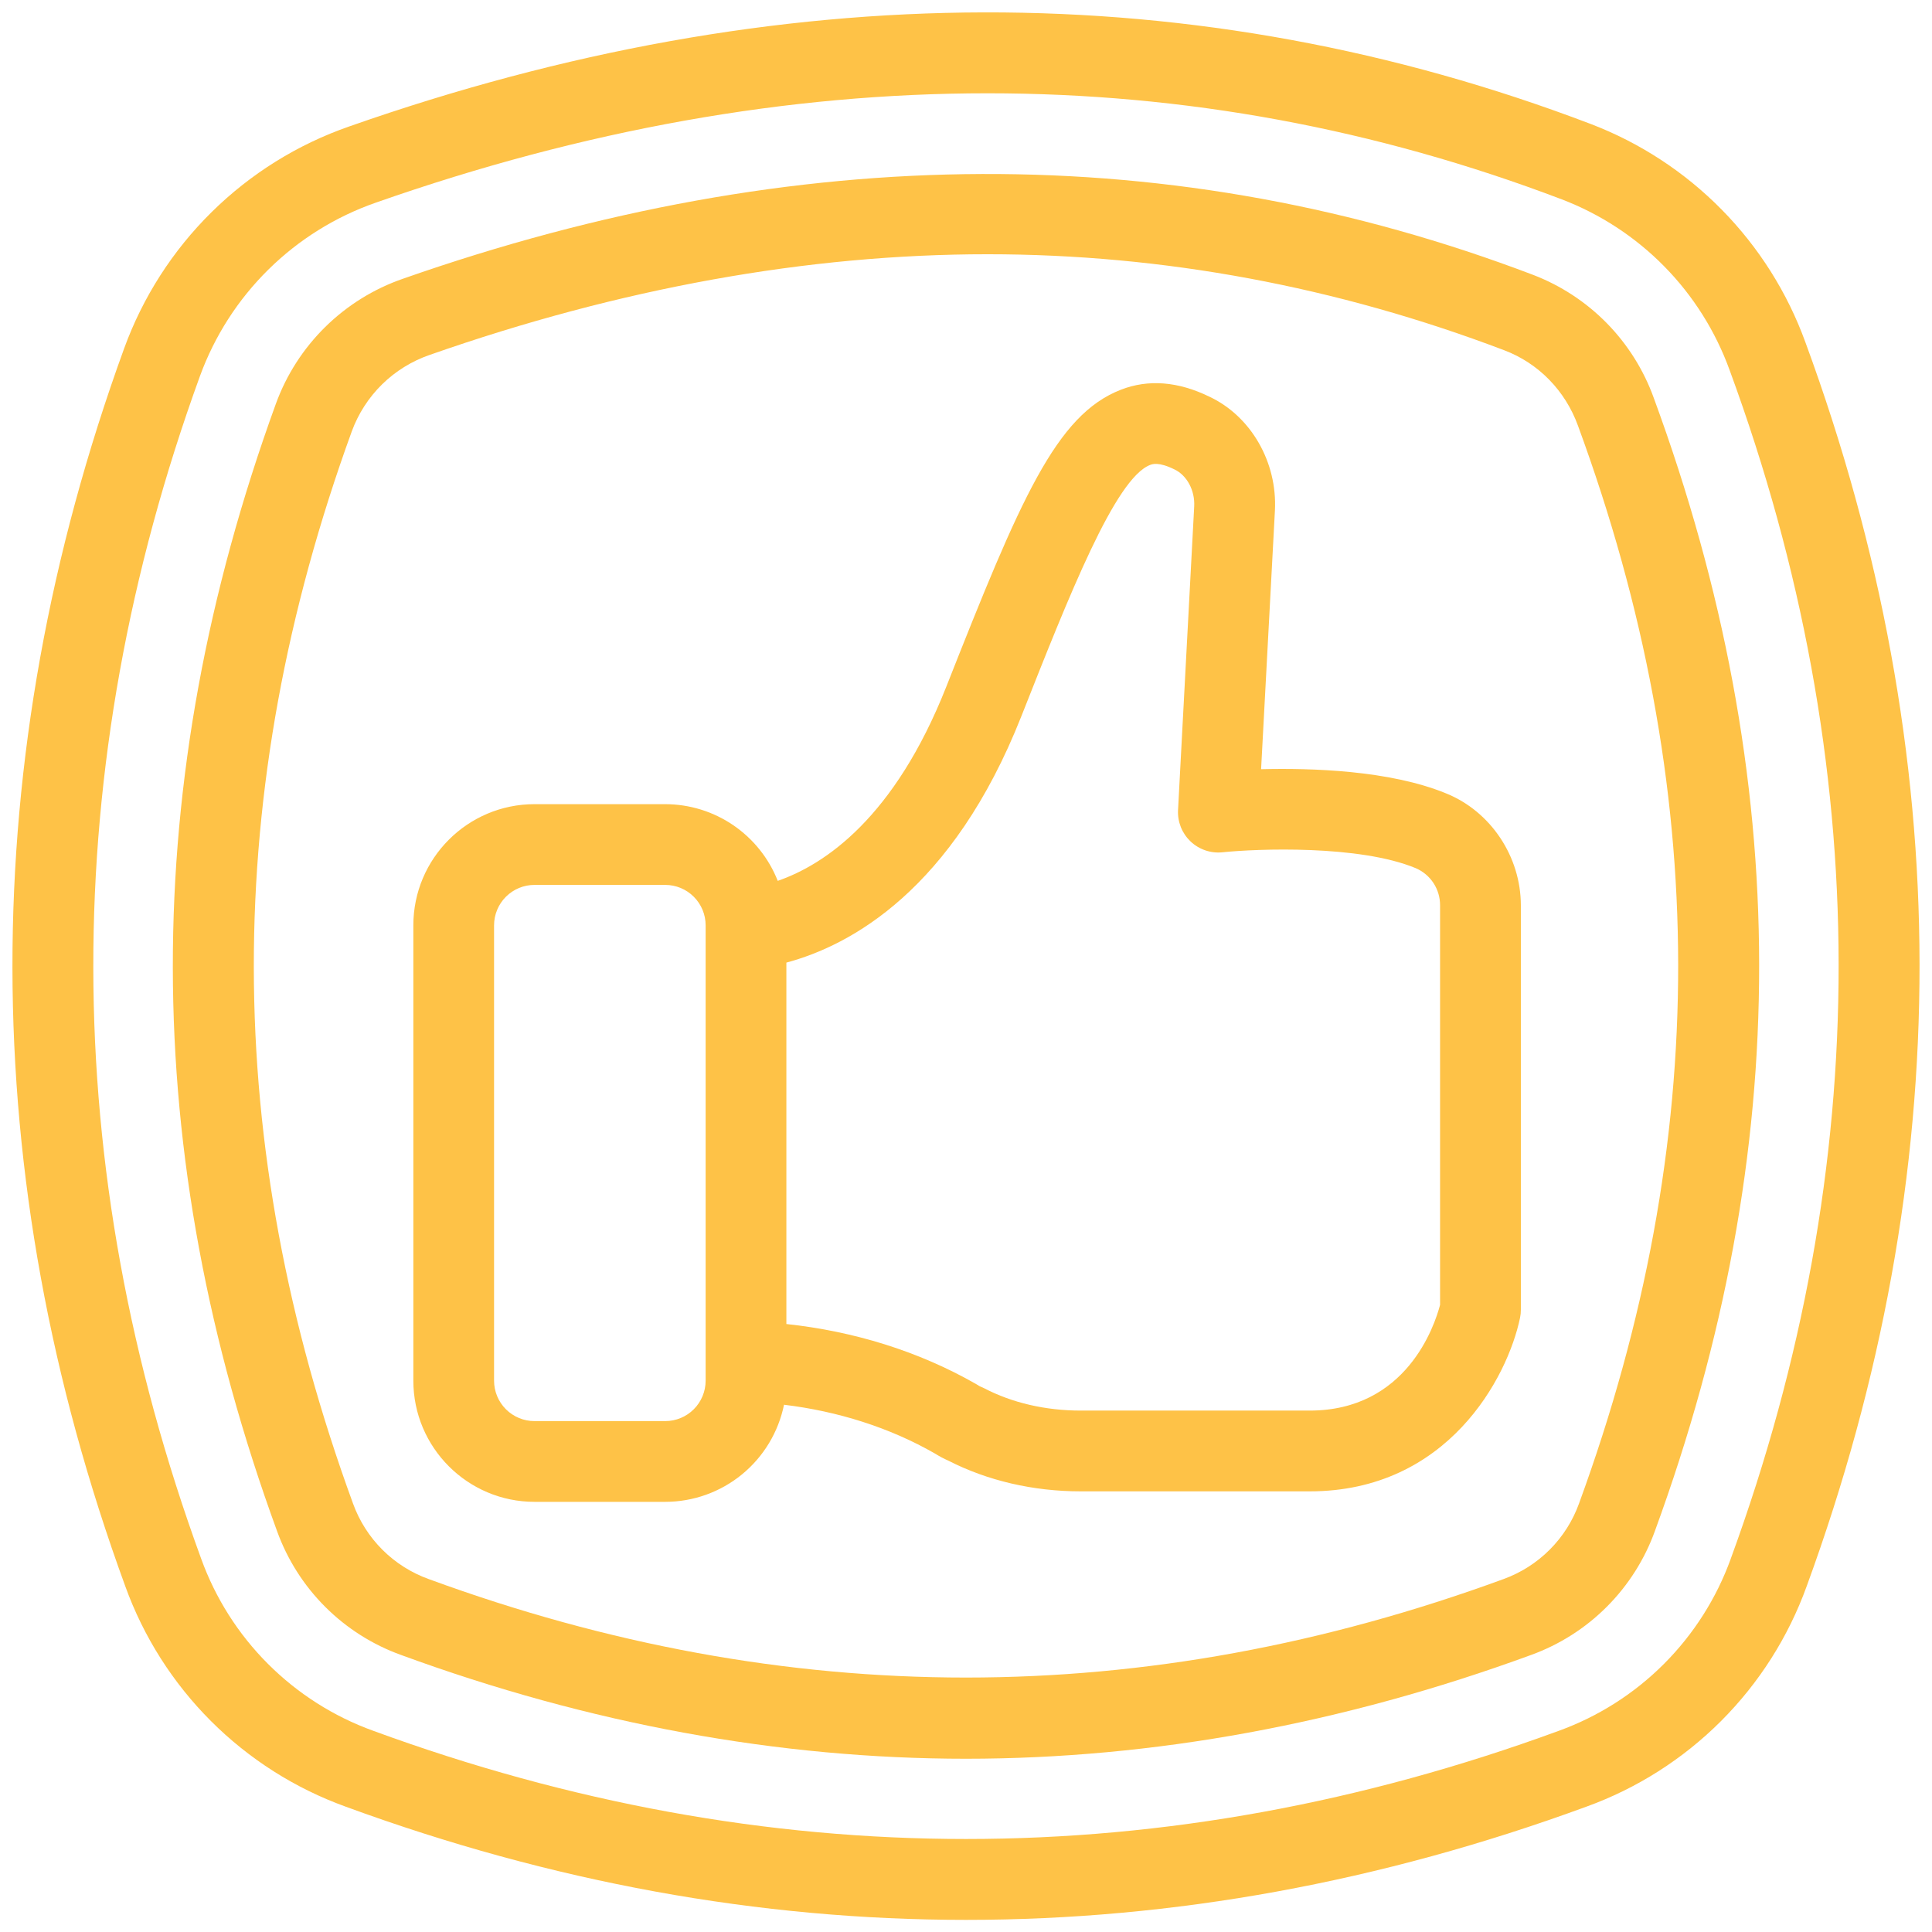
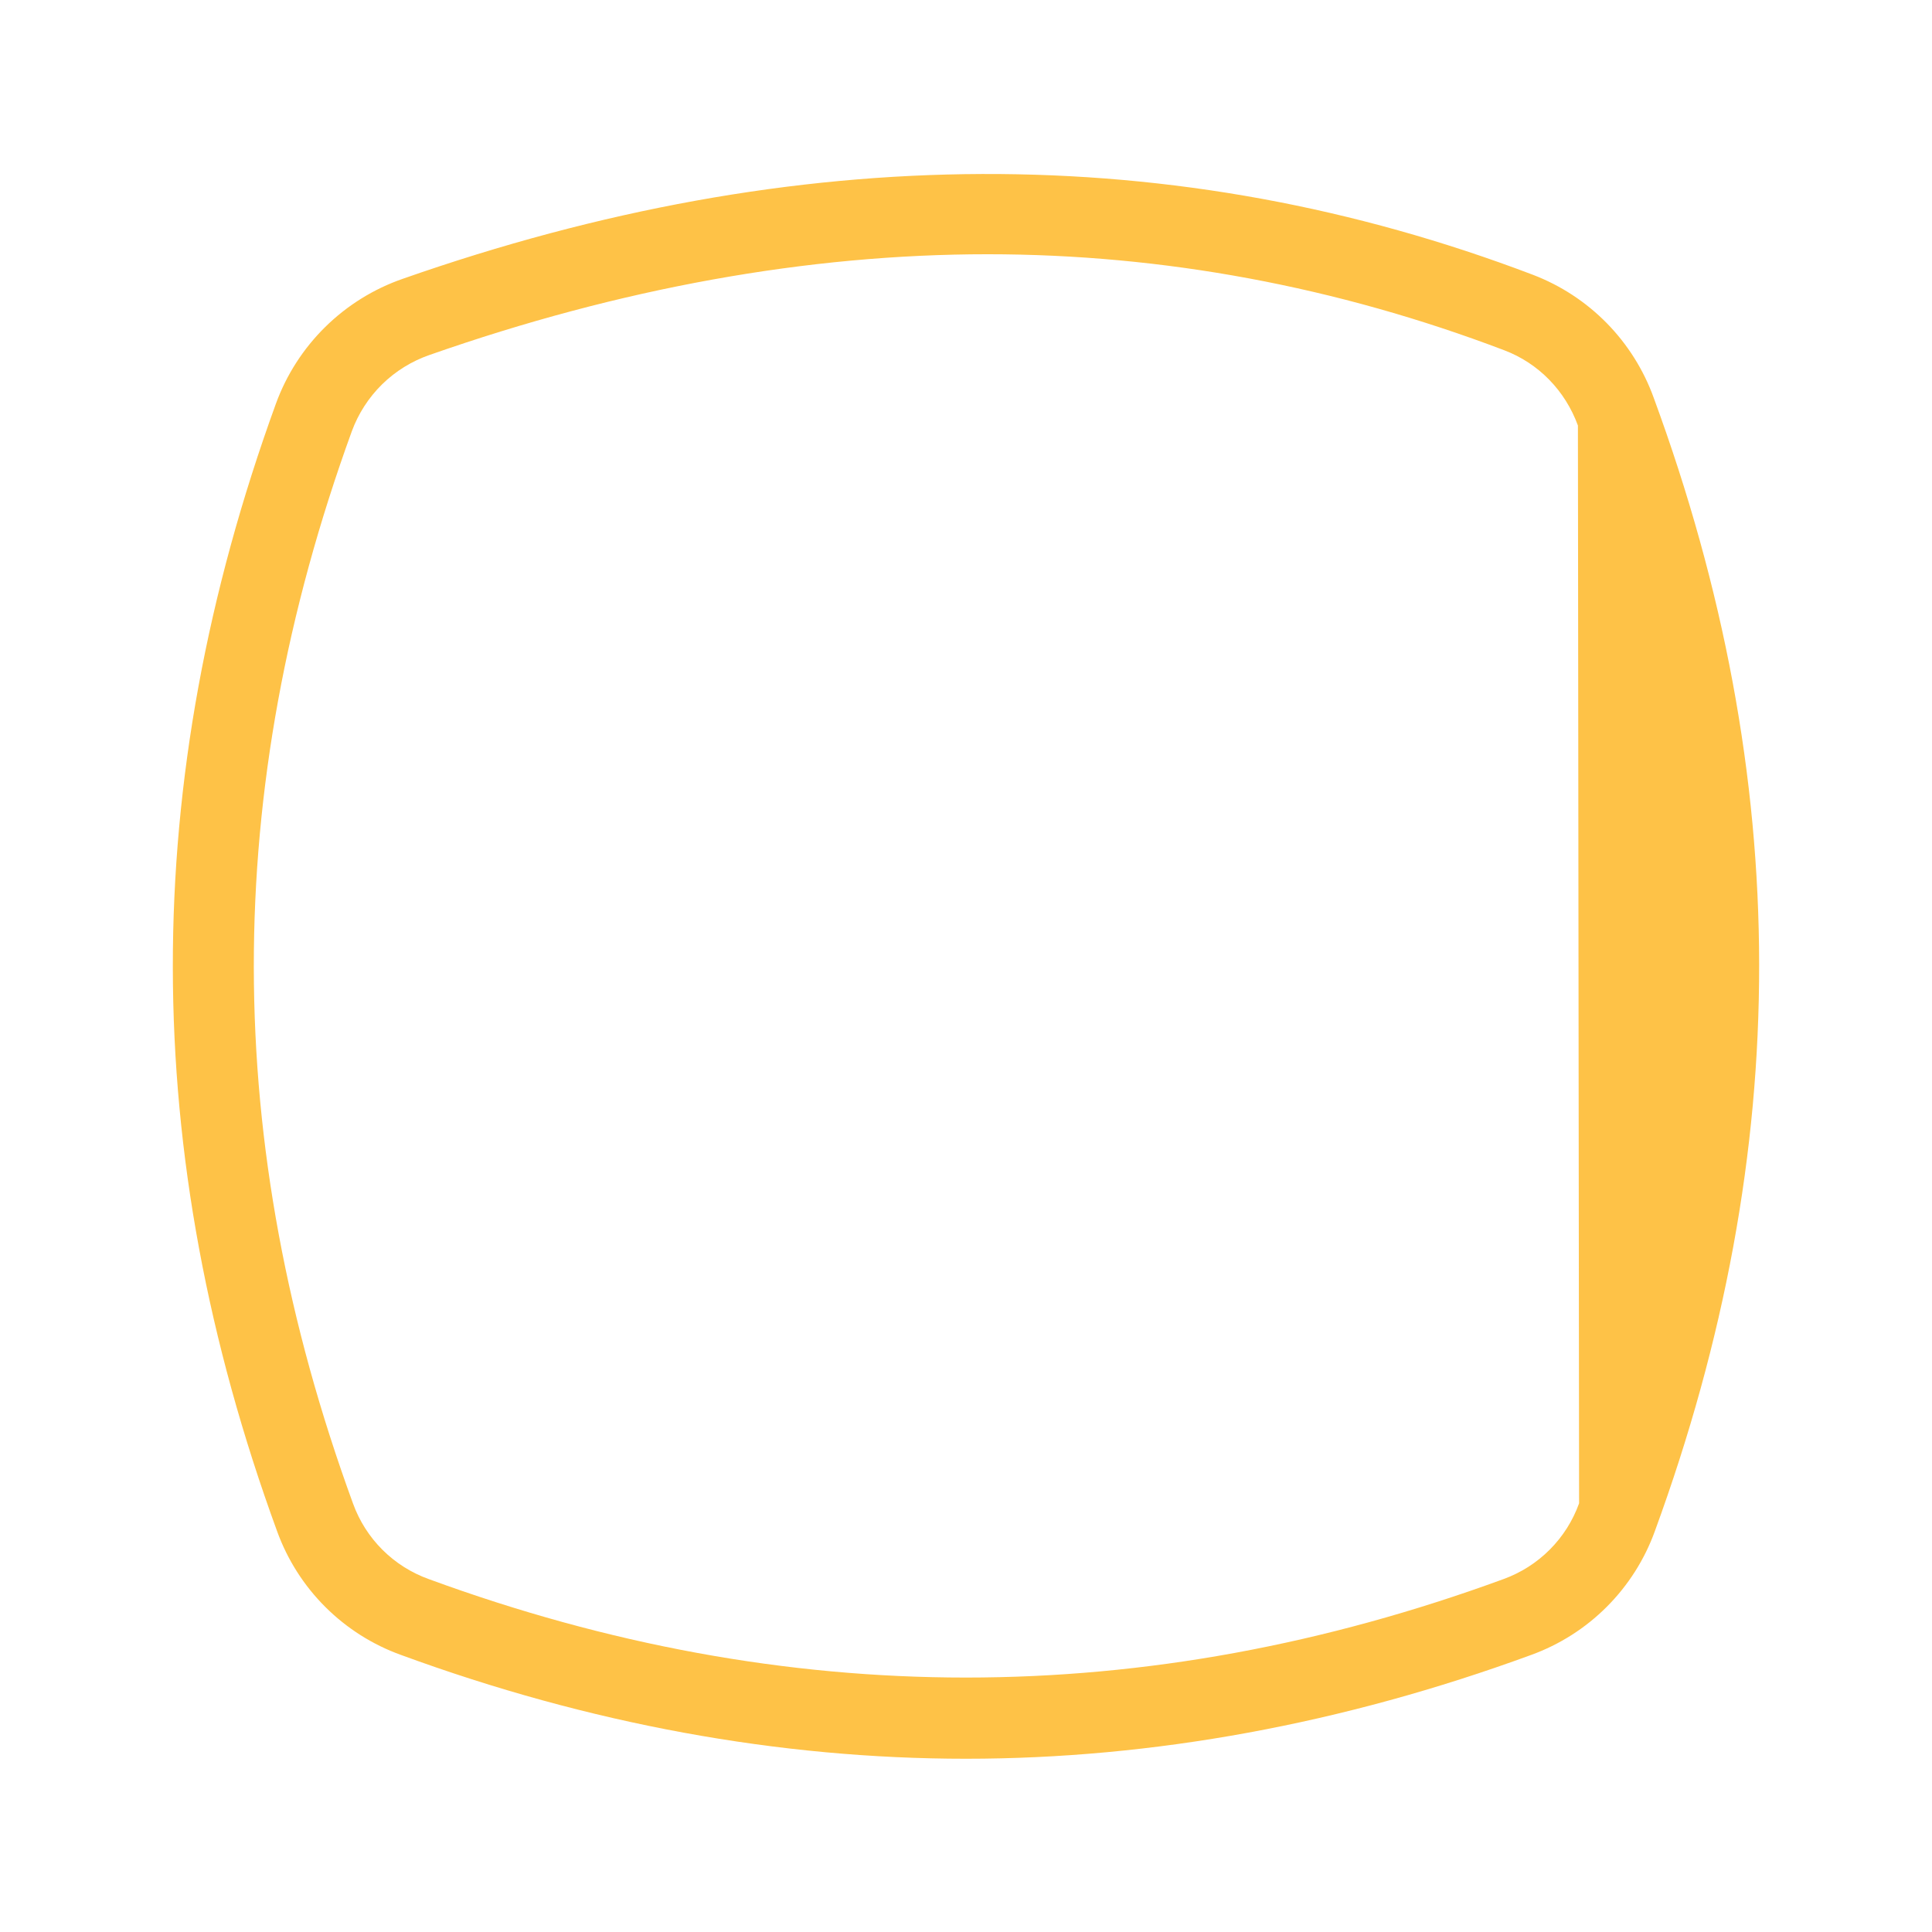
<svg xmlns="http://www.w3.org/2000/svg" width="77" height="77" viewBox="0 0 77 77" fill="none">
-   <path d="M71.957 13.648C71.239 11.666 70.102 9.862 68.623 8.359C67.145 6.856 65.36 5.689 63.391 4.938C47.733 -1.02 31.09 -0.988 13.923 5.038C11.863 5.754 9.989 6.92 8.436 8.452C6.883 9.983 5.691 11.841 4.946 13.891C-1.004 30.26 -0.986 46.857 4.993 63.22C5.722 65.239 6.887 67.072 8.405 68.59C9.923 70.109 11.756 71.274 13.775 72.004C21.98 75.012 30.239 76.517 38.502 76.517C46.761 76.517 55.022 75.012 63.22 72.007C65.239 71.277 67.073 70.112 68.592 68.593C70.11 67.075 71.275 65.241 72.005 63.221C78.02 46.774 78.002 30.093 71.957 13.648ZM68.981 62.119L68.98 62.124C68.41 63.701 67.499 65.133 66.313 66.319C65.127 67.505 63.695 68.415 62.117 68.985C46.445 74.73 30.554 74.73 14.876 68.981C13.299 68.412 11.867 67.501 10.682 66.316C9.496 65.13 8.586 63.698 8.017 62.121C2.302 46.484 2.286 30.628 7.968 14.992C8.552 13.39 9.484 11.938 10.698 10.742C11.912 9.545 13.377 8.633 14.987 8.073C23.264 5.17 31.404 3.718 39.356 3.718C47.189 3.718 54.837 5.128 62.246 7.946C63.785 8.534 65.178 9.446 66.333 10.621C67.487 11.795 68.374 13.205 68.935 14.754C74.711 30.469 74.727 46.405 68.981 62.119Z" fill="#FEC247" />
-   <path d="M65.909 15.854C65.507 14.74 64.868 13.726 64.039 12.88C63.209 12.035 62.207 11.378 61.1 10.954C46.877 5.543 31.781 5.595 16.052 11.112C14.893 11.514 13.838 12.17 12.963 13.031C12.088 13.892 11.416 14.937 10.996 16.09C5.503 31.208 5.519 45.906 11.044 61.028C11.455 62.163 12.111 63.194 12.966 64.046C13.821 64.899 14.853 65.553 15.99 65.961C23.472 68.705 31.045 70.095 38.498 70.095C45.951 70.095 53.532 68.703 61.023 65.958C62.158 65.546 63.188 64.891 64.04 64.037C64.893 63.183 65.548 62.152 65.957 61.017C71.513 45.824 71.495 31.05 65.909 15.854ZM62.935 59.914C62.686 60.608 62.287 61.238 61.766 61.76C61.246 62.282 60.617 62.682 59.924 62.934C45.641 68.167 31.358 68.167 17.094 62.937C16.399 62.688 15.768 62.29 15.246 61.77C14.724 61.25 14.322 60.62 14.071 59.927C8.813 45.543 8.799 31.564 14.021 17.19C14.28 16.485 14.692 15.846 15.227 15.319C15.763 14.793 16.41 14.393 17.119 14.147C24.716 11.483 32.198 10.133 39.359 10.133C46.35 10.133 53.279 11.422 59.958 13.962C61.315 14.477 62.382 15.568 62.888 16.96C68.199 31.417 68.217 45.464 62.935 59.914Z" fill="#FEC247" />
-   <path d="M57.639 31.623C55.387 30.695 52.249 30.608 50.261 30.657L50.812 20.349C50.913 18.418 49.856 16.588 48.203 15.811C46.953 15.2 45.761 15.108 44.672 15.533C42.086 16.537 40.669 19.886 37.715 27.368C35.648 32.597 32.877 34.454 30.997 35.107C30.642 34.207 30.025 33.435 29.226 32.889C28.427 32.344 27.483 32.052 26.515 32.05H21.302C18.64 32.05 16.474 34.216 16.474 36.878V55.028C16.474 57.69 18.64 59.856 21.302 59.856H26.515C27.629 59.855 28.708 59.469 29.57 58.764C30.432 58.058 31.024 57.077 31.247 55.986C33.394 56.245 35.457 56.897 37.249 57.923C37.44 58.041 37.615 58.136 37.798 58.215C39.361 59.015 41.183 59.438 43.072 59.438H52.197C57.687 59.438 60.082 54.916 60.581 52.524C60.604 52.416 60.615 52.306 60.614 52.196V36.086C60.613 34.137 59.414 32.341 57.639 31.623ZM28.123 55.028C28.123 55.455 27.953 55.864 27.651 56.166C27.35 56.468 26.94 56.638 26.513 56.638H21.301C20.874 56.638 20.465 56.468 20.163 56.166C19.861 55.864 19.691 55.455 19.691 55.028V36.878C19.691 36.451 19.861 36.042 20.163 35.74C20.465 35.438 20.874 35.268 21.301 35.268H26.513C26.94 35.268 27.35 35.438 27.651 35.74C27.953 36.042 28.123 36.451 28.123 36.878V55.028ZM57.394 52.006C57.174 52.846 56.049 56.219 52.196 56.219H43.071C41.669 56.219 40.335 55.91 39.215 55.324C39.195 55.313 39.068 55.258 39.047 55.249L38.898 55.159C36.607 53.849 34.018 53.055 31.341 52.769V38.365C33.9 37.678 37.967 35.478 40.705 28.549C42.631 23.674 44.452 19.068 45.836 18.531C45.927 18.497 46.173 18.397 46.809 18.709C47.306 18.945 47.628 19.548 47.595 20.179L46.951 32.283C46.938 32.515 46.977 32.747 47.062 32.963C47.148 33.179 47.28 33.374 47.448 33.534C47.617 33.694 47.818 33.816 48.038 33.891C48.258 33.966 48.492 33.992 48.723 33.968C50.099 33.825 54.167 33.667 56.42 34.599C56.711 34.723 56.959 34.93 57.132 35.194C57.305 35.459 57.396 35.768 57.394 36.084V52.006Z" fill="#FEC247" />
+   <path d="M65.909 15.854C65.507 14.74 64.868 13.726 64.039 12.88C63.209 12.035 62.207 11.378 61.1 10.954C46.877 5.543 31.781 5.595 16.052 11.112C14.893 11.514 13.838 12.17 12.963 13.031C12.088 13.892 11.416 14.937 10.996 16.09C5.503 31.208 5.519 45.906 11.044 61.028C11.455 62.163 12.111 63.194 12.966 64.046C13.821 64.899 14.853 65.553 15.99 65.961C23.472 68.705 31.045 70.095 38.498 70.095C45.951 70.095 53.532 68.703 61.023 65.958C62.158 65.546 63.188 64.891 64.04 64.037C64.893 63.183 65.548 62.152 65.957 61.017C71.513 45.824 71.495 31.05 65.909 15.854ZM62.935 59.914C62.686 60.608 62.287 61.238 61.766 61.76C61.246 62.282 60.617 62.682 59.924 62.934C45.641 68.167 31.358 68.167 17.094 62.937C16.399 62.688 15.768 62.29 15.246 61.77C14.724 61.25 14.322 60.62 14.071 59.927C8.813 45.543 8.799 31.564 14.021 17.19C14.28 16.485 14.692 15.846 15.227 15.319C15.763 14.793 16.41 14.393 17.119 14.147C24.716 11.483 32.198 10.133 39.359 10.133C46.35 10.133 53.279 11.422 59.958 13.962C61.315 14.477 62.382 15.568 62.888 16.96Z" fill="#FEC247" />
</svg>